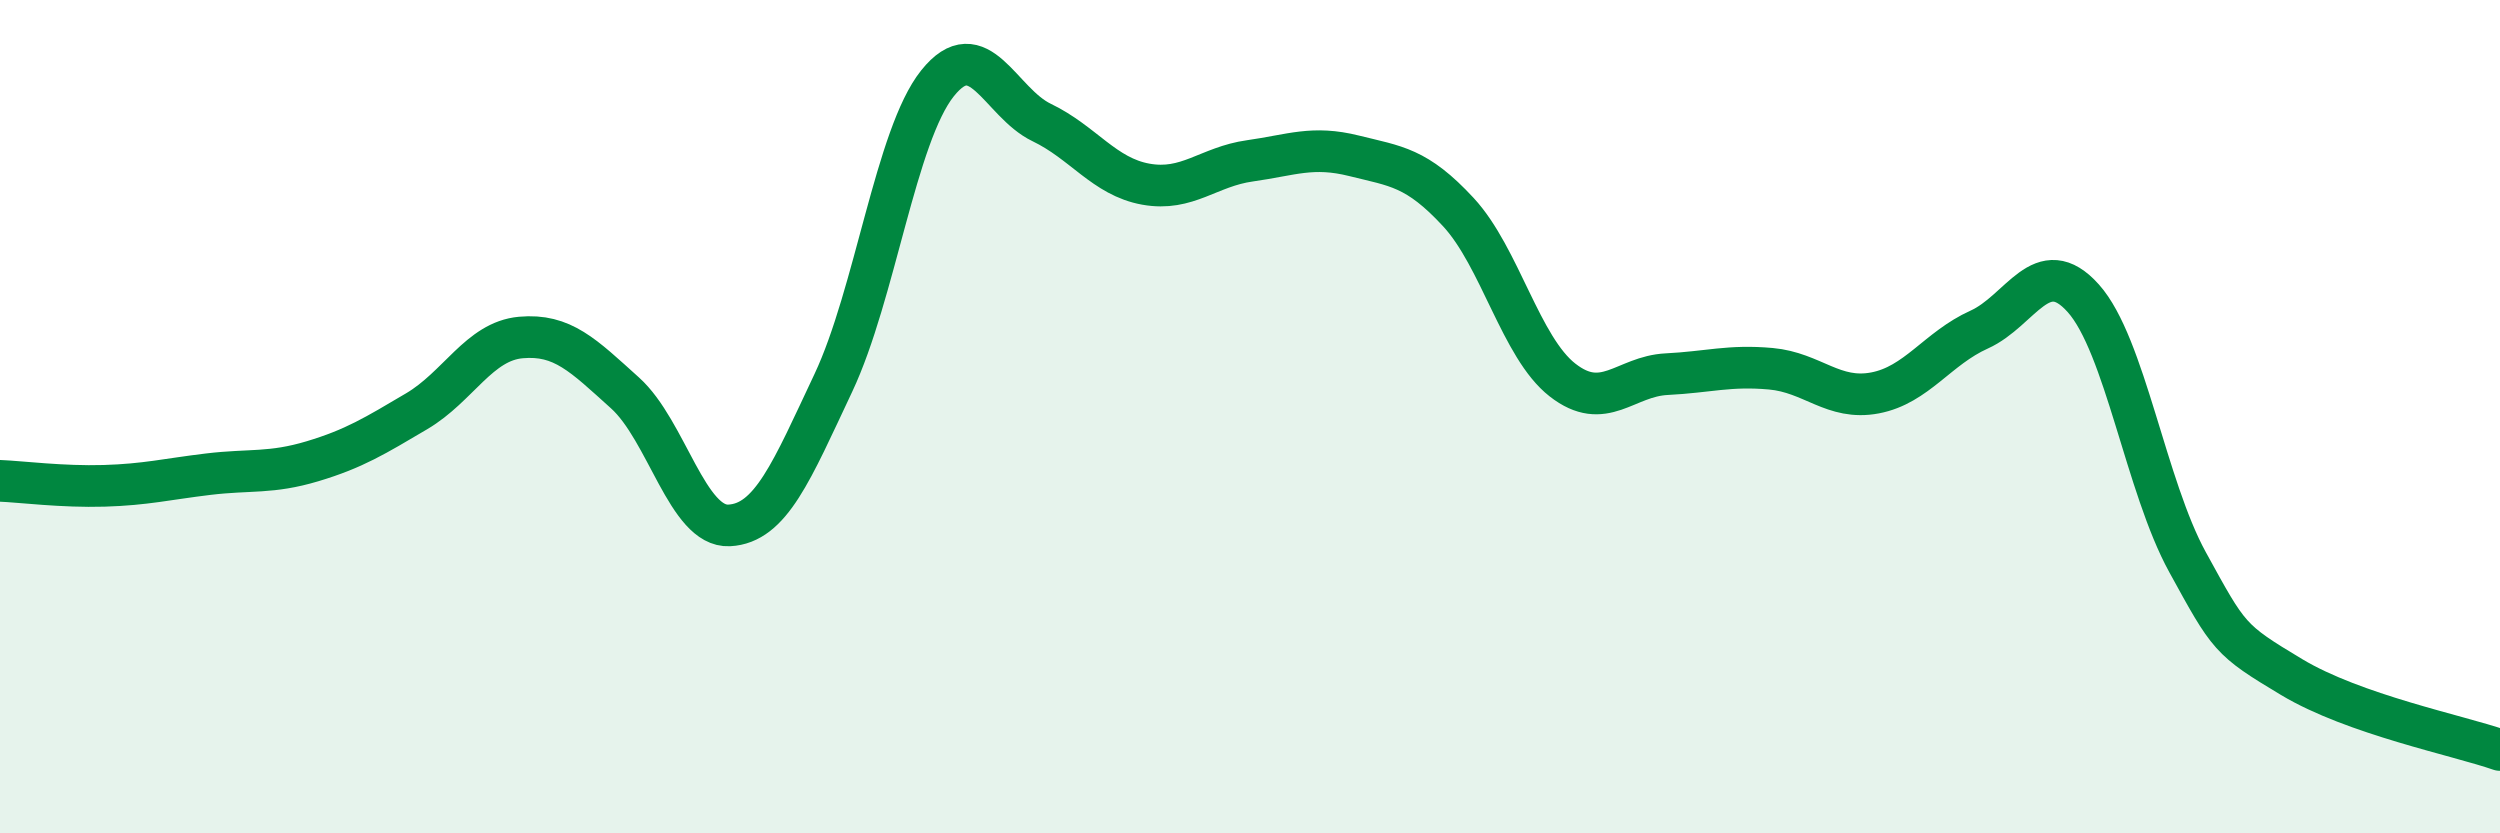
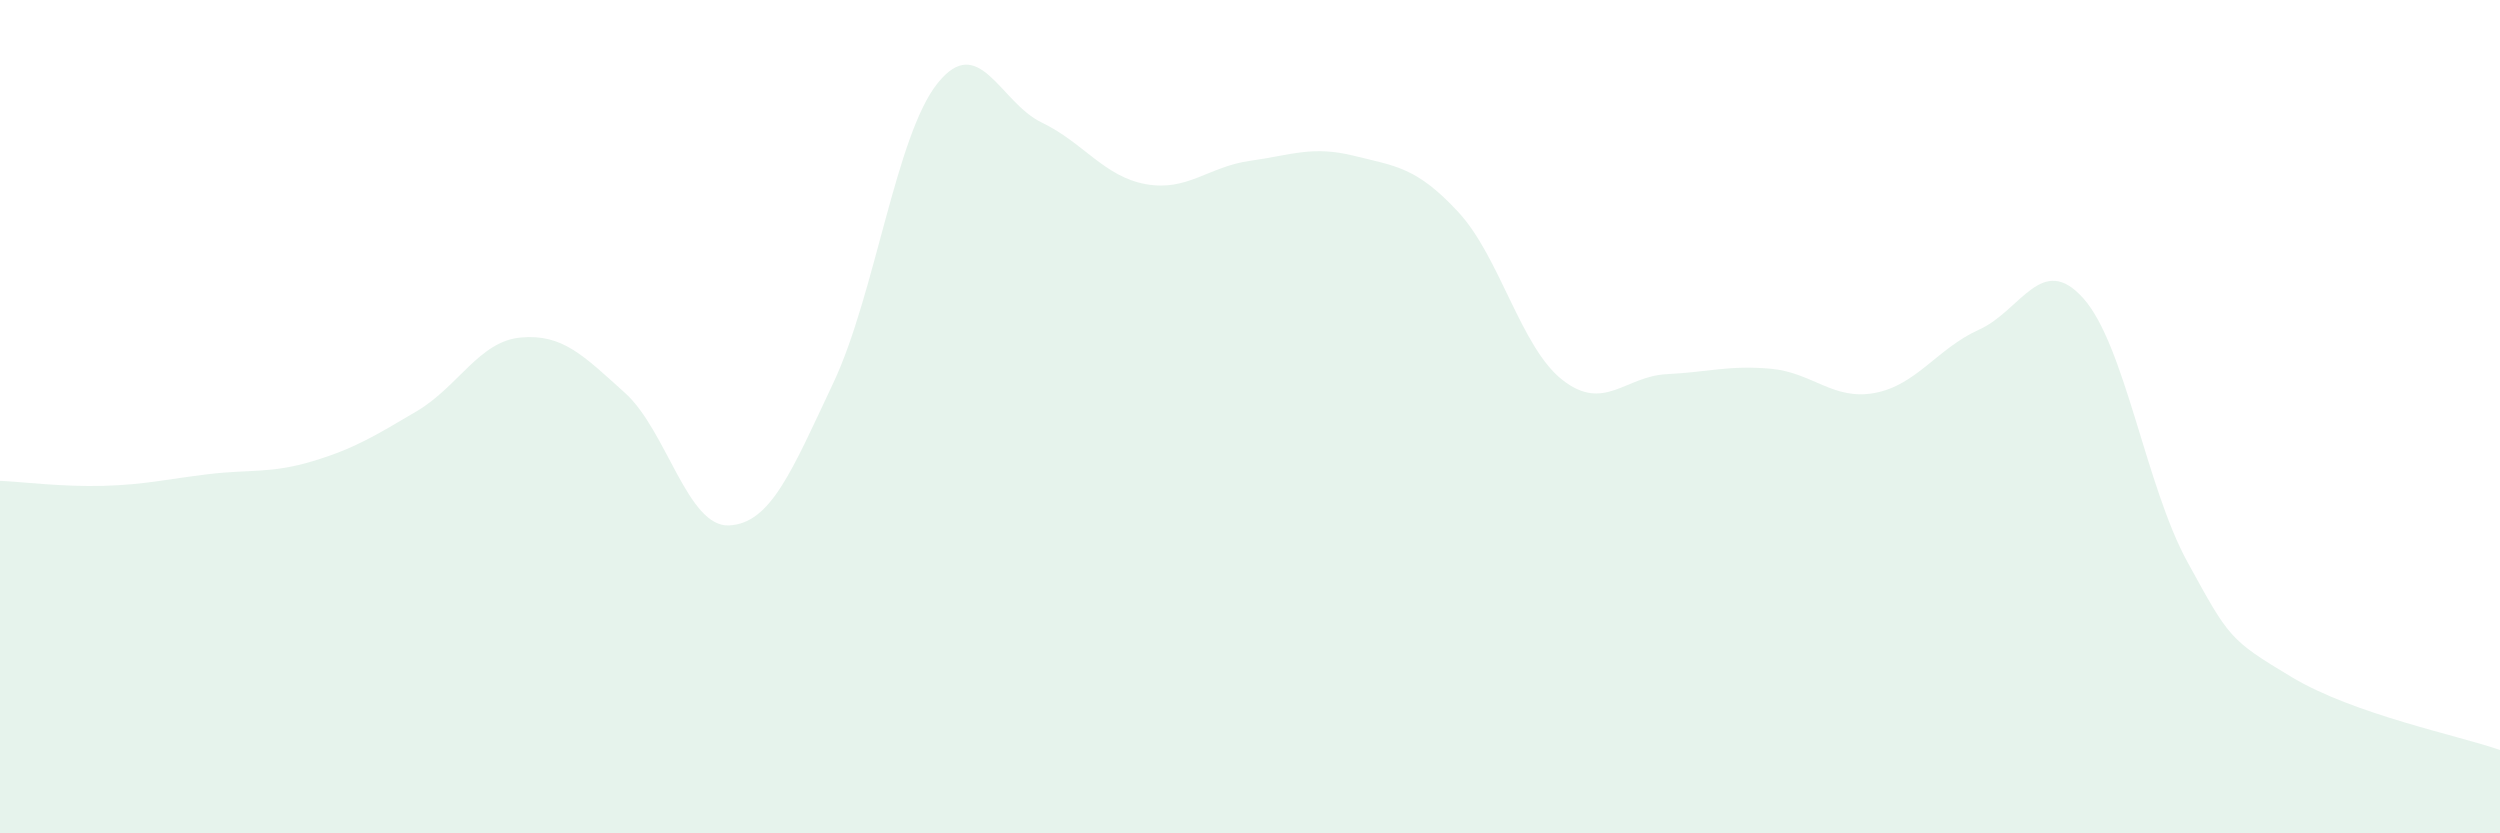
<svg xmlns="http://www.w3.org/2000/svg" width="60" height="20" viewBox="0 0 60 20">
  <path d="M 0,11.54 C 0.5,11.56 1.5,11.69 2.5,11.66 C 3.5,11.63 4,11.5 5,11.38 C 6,11.26 6.5,11.37 7.5,11.07 C 8.5,10.77 9,10.46 10,9.87 C 11,9.28 11.5,8.19 12.5,8.1 C 13.5,8.01 14,8.53 15,9.43 C 16,10.33 16.5,12.66 17.5,12.61 C 18.5,12.56 19,11.31 20,9.19 C 21,7.07 21.5,3.25 22.5,2 C 23.5,0.75 24,2.46 25,2.94 C 26,3.42 26.5,4.24 27.5,4.42 C 28.5,4.6 29,4 30,3.86 C 31,3.72 31.5,3.49 32.5,3.74 C 33.5,3.99 34,4.01 35,5.09 C 36,6.17 36.5,8.34 37.5,9.12 C 38.5,9.9 39,9.03 40,8.98 C 41,8.93 41.5,8.76 42.5,8.85 C 43.5,8.94 44,9.62 45,9.43 C 46,9.24 46.5,8.36 47.5,7.91 C 48.5,7.46 49,6.04 50,7.16 C 51,8.28 51.5,11.67 52.5,13.49 C 53.5,15.31 53.5,15.35 55,16.25 C 56.5,17.15 59,17.65 60,18L60 20L0 20Z" fill="#008740" opacity="0.1" stroke-linecap="round" stroke-linejoin="round" />
-   <path d="M 0,11.54 C 0.5,11.56 1.5,11.69 2.5,11.66 C 3.5,11.63 4,11.5 5,11.38 C 6,11.26 6.5,11.37 7.5,11.07 C 8.5,10.77 9,10.46 10,9.87 C 11,9.28 11.5,8.19 12.5,8.1 C 13.5,8.01 14,8.53 15,9.43 C 16,10.33 16.5,12.66 17.5,12.61 C 18.5,12.56 19,11.31 20,9.19 C 21,7.07 21.5,3.25 22.5,2 C 23.5,0.75 24,2.46 25,2.94 C 26,3.42 26.5,4.24 27.5,4.42 C 28.5,4.6 29,4 30,3.86 C 31,3.72 31.5,3.49 32.5,3.74 C 33.5,3.99 34,4.01 35,5.09 C 36,6.17 36.5,8.34 37.5,9.12 C 38.5,9.9 39,9.03 40,8.98 C 41,8.93 41.5,8.76 42.5,8.85 C 43.5,8.94 44,9.62 45,9.43 C 46,9.24 46.5,8.36 47.5,7.91 C 48.5,7.46 49,6.04 50,7.16 C 51,8.28 51.5,11.67 52.5,13.49 C 53.5,15.31 53.5,15.35 55,16.25 C 56.5,17.15 59,17.65 60,18" stroke="#008740" stroke-width="1" fill="none" stroke-linecap="round" stroke-linejoin="round" />
</svg>